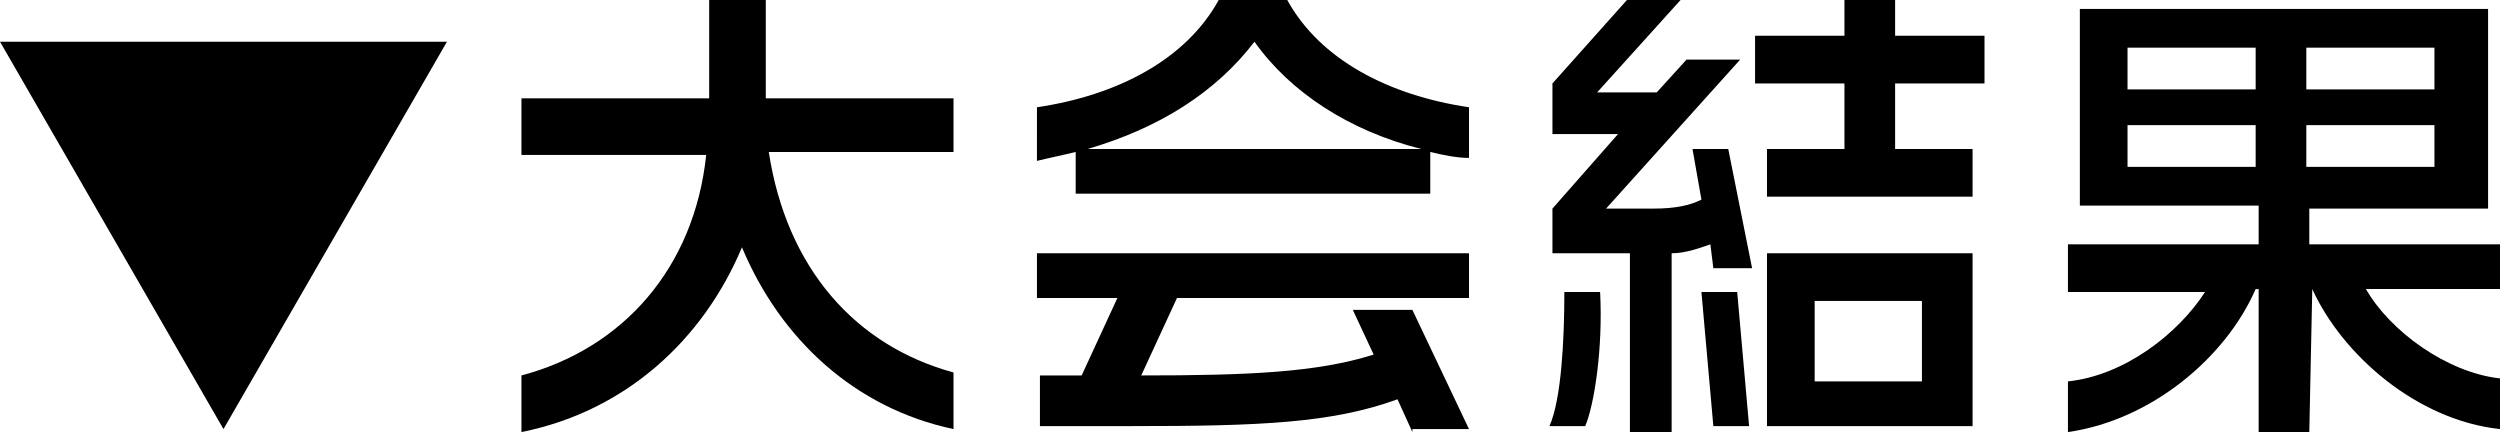
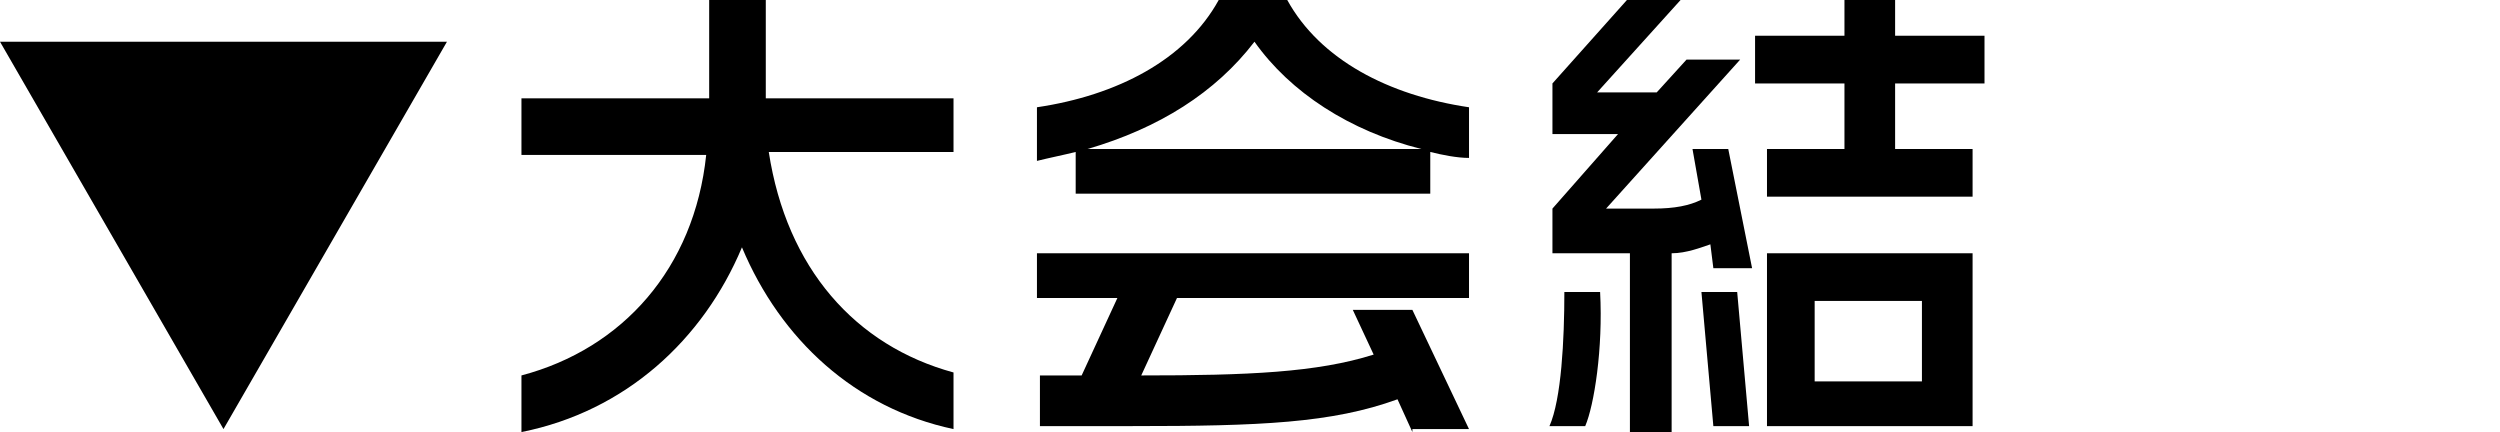
<svg xmlns="http://www.w3.org/2000/svg" version="1.1" id="レイヤー_1" x="0px" y="0px" width="83.9px" height="14.5px" viewBox="0 0 83.9 14.5" style="enable-background:new 0 0 83.9 14.5;" xml:space="preserve">
  <g>
    <g>
      <path d="M0,1.4h15l-7.5,13L0,1.4z" />
      <path d="M24.9,8.3c-1.3,3.1-3.9,5.5-7.4,6.2v-1.9c3.4-0.9,5.8-3.6,6.2-7.4h-6.2V3.3h6.3V0h1.9v3.3H32v1.8h-6.2    c0.6,3.9,2.9,6.5,6.2,7.4v1.9C28.7,13.7,26.2,11.4,24.9,8.3z" />
      <path d="M48,5.1v1.4H36.1V5.1c-0.4,0.1-0.9,0.2-1.3,0.3V3.6c2.7-0.4,5-1.6,6.1-3.6h2.3c1.1,2,3.4,3.2,6.1,3.6v1.7    C48.9,5.3,48.4,5.2,48,5.1z M47.4,14.5l-0.5-1.1c-2.2,0.8-4.6,0.9-8.9,0.9h-3.1v-1.7c0.5,0,1,0,1.4,0l1.2-2.6h-2.7V8.5h14.5V10    h-9.8l-1.2,2.6c3.6,0,5.9-0.1,7.8-0.7l-0.7-1.5h2l1.9,4H47.4z M42.1,1.4c-1.3,1.7-3.2,2.9-5.6,3.6h11.2    C45.3,4.4,43.3,3.1,42.1,1.4z" />
      <path d="M53.2,14.3h-1.2c0.4-0.9,0.5-2.9,0.5-4.5h1.2C53.8,11.7,53.5,13.6,53.2,14.3z M57.5,9l-0.1-0.8c-0.3,0.1-0.8,0.3-1.3,0.3    v6h-1.4v-6h-2.6V7l2.2-2.5h-2.2V2.8L54.6,0h1.8l-2.8,3.1h2l1-1.1h1.8L53.9,7h1.6c0.7,0,1.2-0.1,1.6-0.3l-0.3-1.7h1.2L58.8,9H57.5z     M57.5,14.3l-0.4-4.5h1.2l0.4,4.5H57.5z M63.6,2.8V5h2.6v1.6h-6.9V5h2.6V2.8h-3V1.2h3V0h1.7v1.2h3v1.6H63.6z M59.3,14.3V8.5h6.9    v5.8H59.3z M64.5,10.1h-3.6v2.7h3.6V10.1z" />
-       <path d="M77.6,9.7L77.6,9.7l-0.1,4.8h-1.7V9.7h-0.1c-1,2.3-3.5,4.4-6.3,4.8v-1.7c1.9-0.2,3.7-1.6,4.6-3h-4.6V8.2h6.4V6.9h-6V0.3    h13.7v6.7h-6v1.2h6.4v1.5h-4.5c0.8,1.4,2.7,2.8,4.5,3v1.7C81.1,14.1,78.6,11.9,77.6,9.7z M75.7,1.6h-4.3V3h4.3V1.6z M75.7,4.2    h-4.3v1.4h4.3V4.2z M81.7,1.6h-4.3V3h4.3V1.6z M81.7,4.2h-4.3v1.4h4.3V4.2z" />
    </g>
  </g>
</svg>